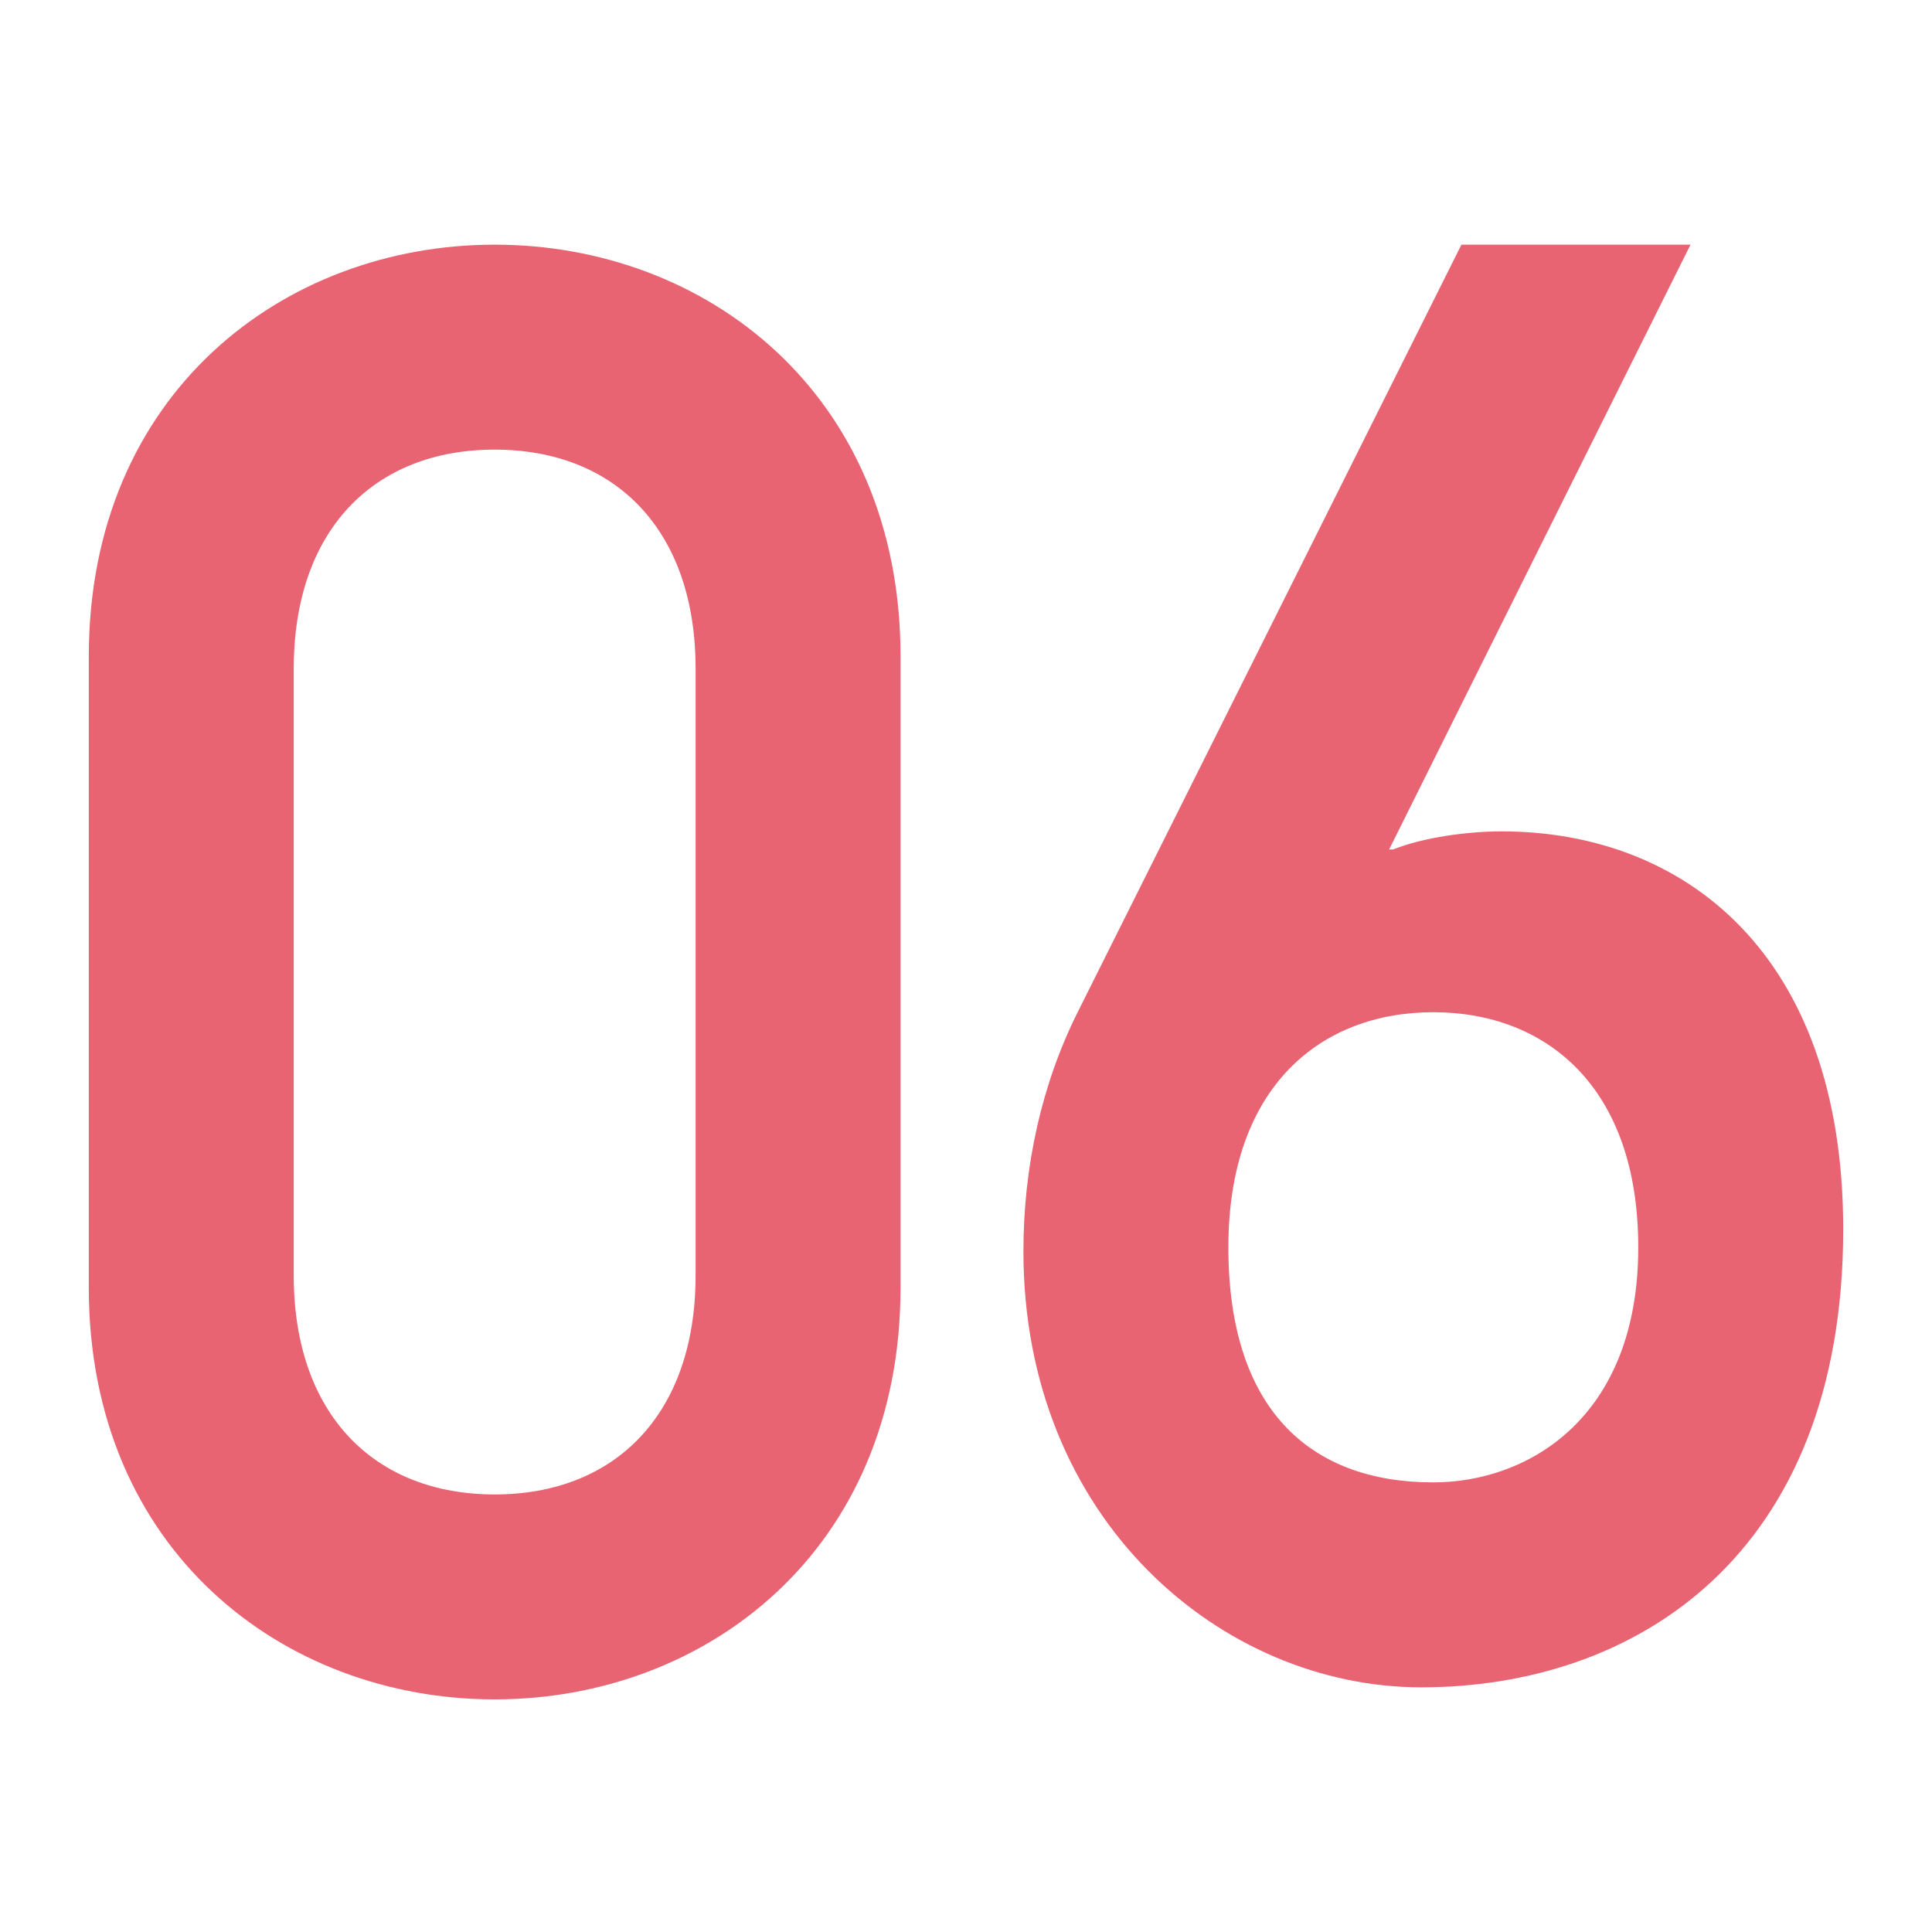
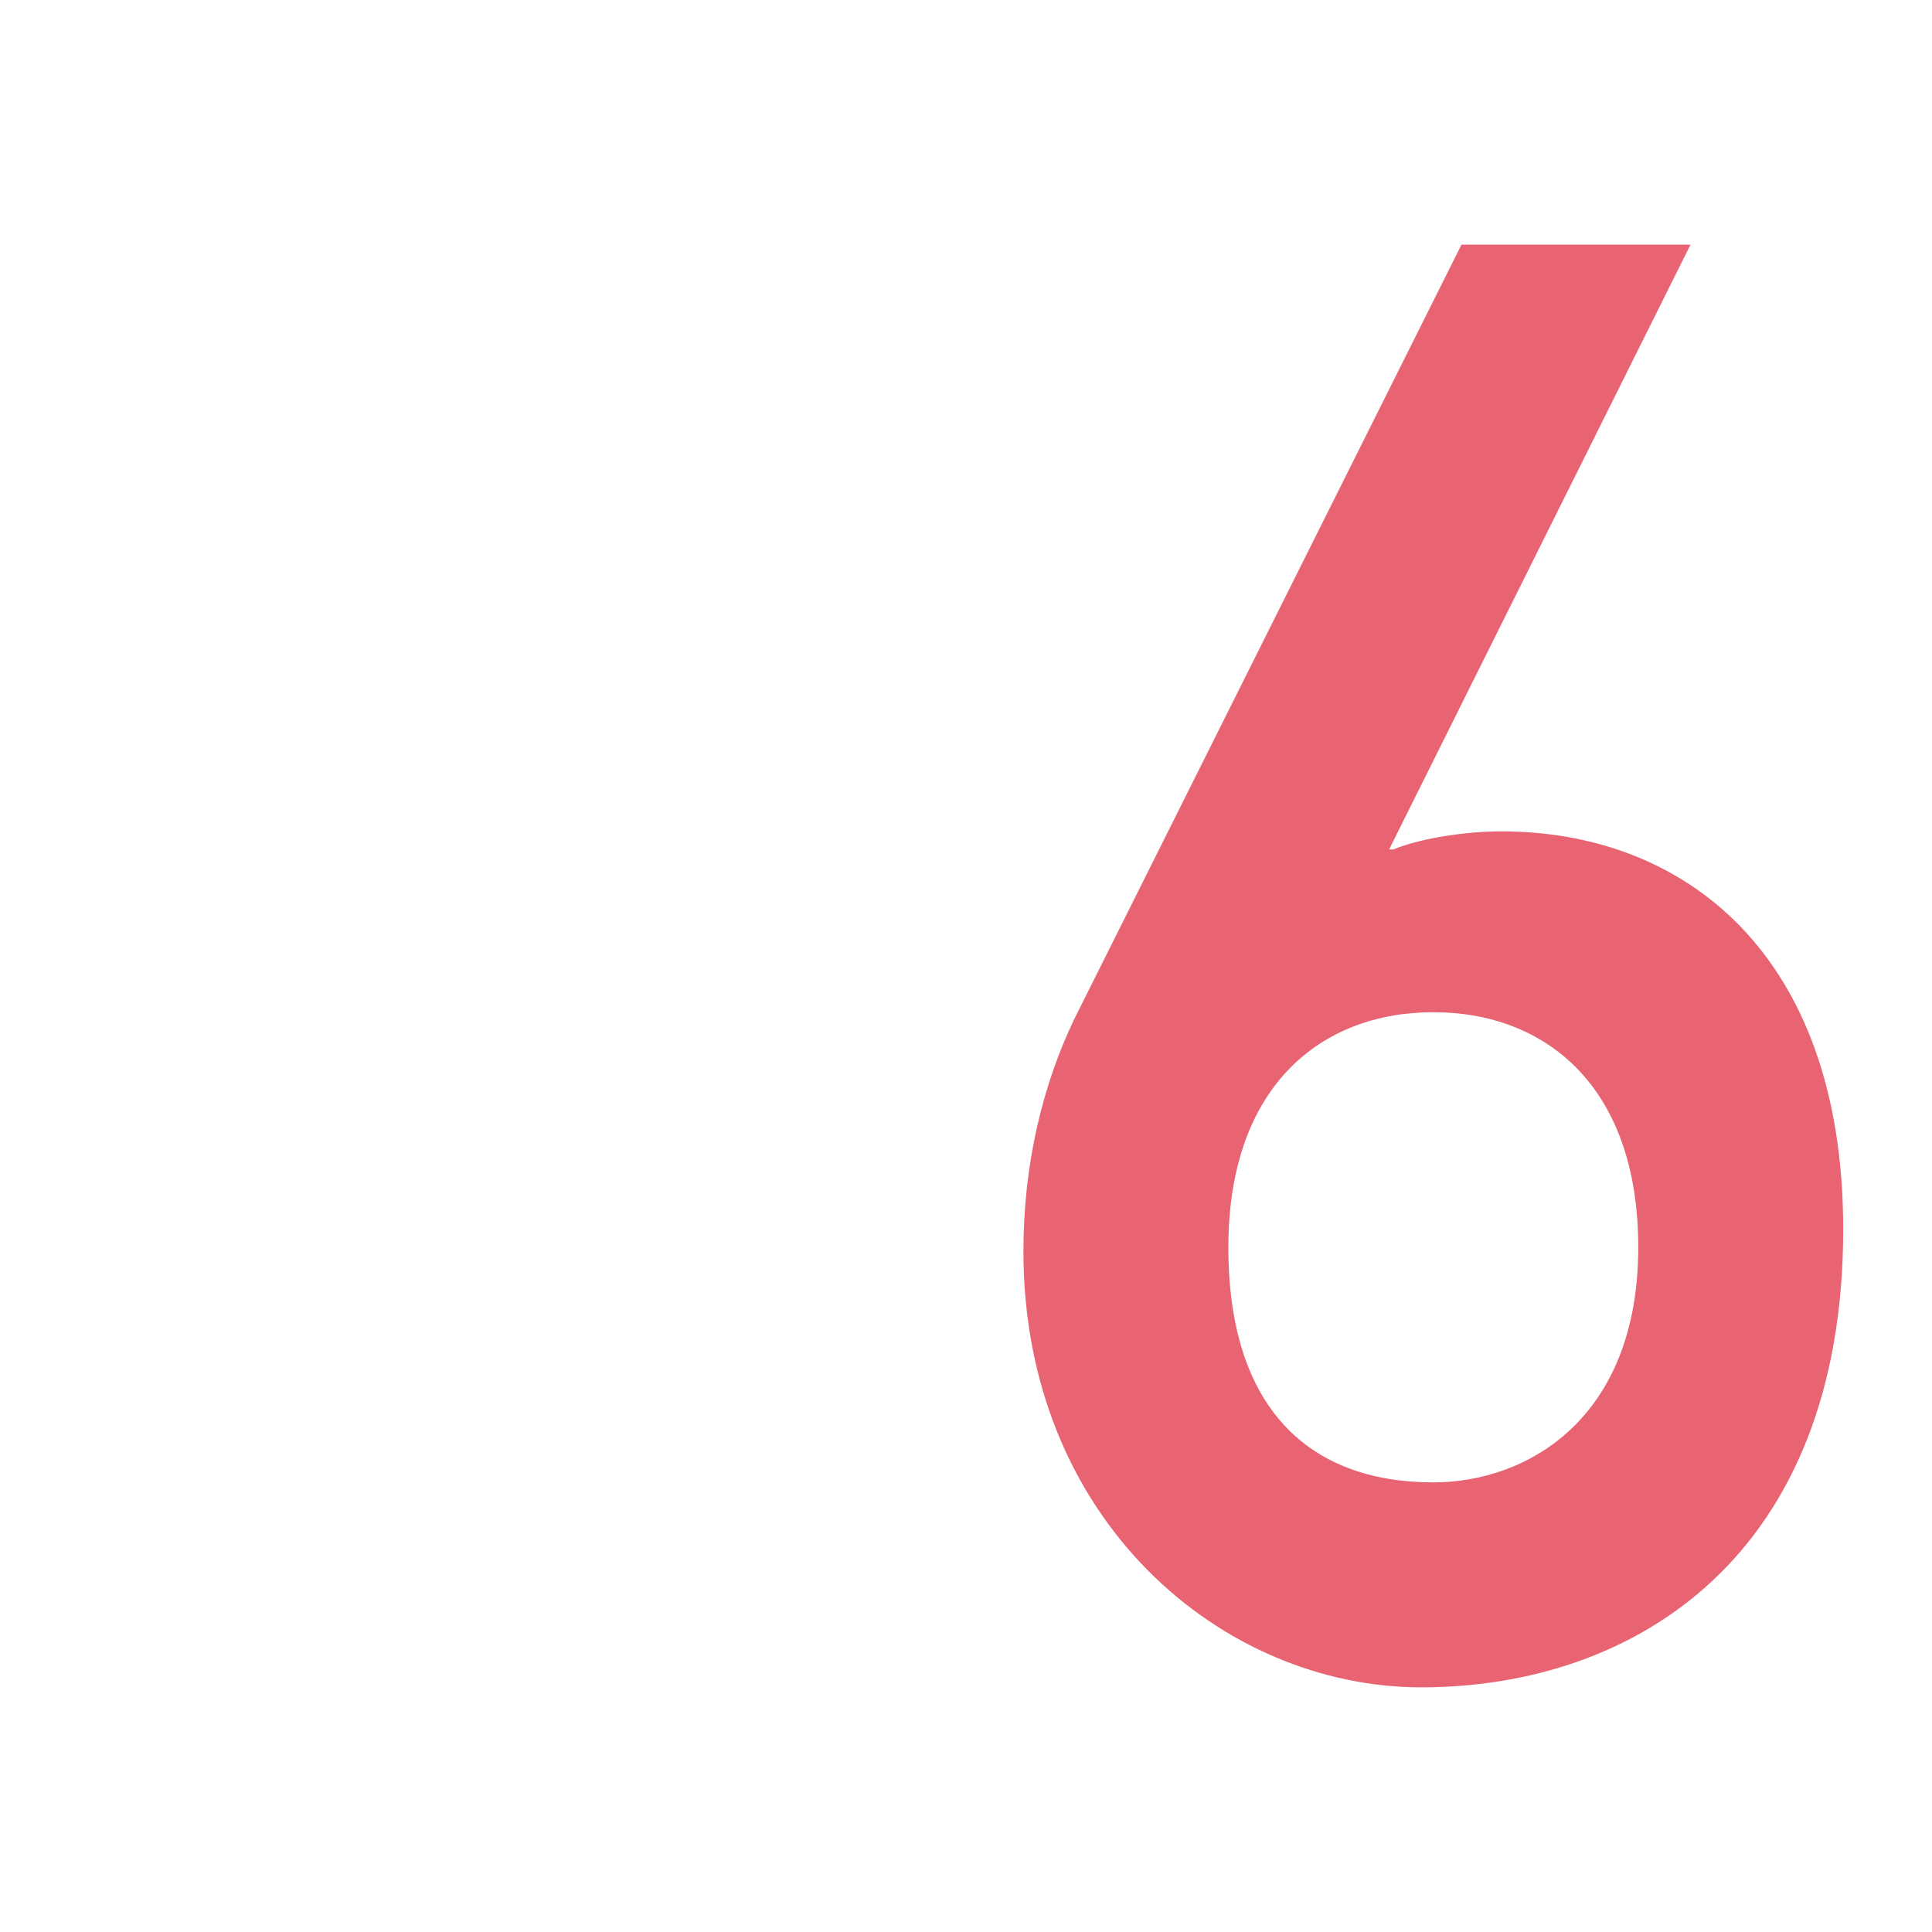
<svg xmlns="http://www.w3.org/2000/svg" width="25" height="25" viewBox="0 0 25 25" fill="none">
  <path d="M13.945 13.098L18.911 3.166H21.875L17.975 10.992H18.027C18.417 10.836 18.989 10.758 19.431 10.758C21.771 10.758 23.851 12.318 23.851 15.906C23.851 20.144 21.147 21.834 18.391 21.834C15.817 21.834 13.243 19.676 13.243 16.192C13.243 15.1 13.477 14.034 13.945 13.098ZM18.547 13.098C17.091 13.098 15.895 14.06 15.895 16.14C15.895 18.22 16.935 19.182 18.547 19.182C19.769 19.182 21.199 18.35 21.199 16.14C21.199 14.06 20.003 13.098 18.547 13.098Z" fill="#E86473" />
-   <path d="M9.001 16.504V8.652C9.001 6.858 7.961 5.818 6.401 5.818C4.841 5.818 3.801 6.858 3.801 8.652V16.504C3.801 18.298 4.841 19.338 6.401 19.338C7.961 19.338 9.001 18.298 9.001 16.504ZM1.149 16.66V8.496C1.149 5.09 3.671 3.166 6.401 3.166C9.131 3.166 11.653 5.09 11.653 8.496V16.66C11.653 20.066 9.131 21.99 6.401 21.99C3.671 21.99 1.149 20.066 1.149 16.66Z" fill="#E86473" />
</svg>